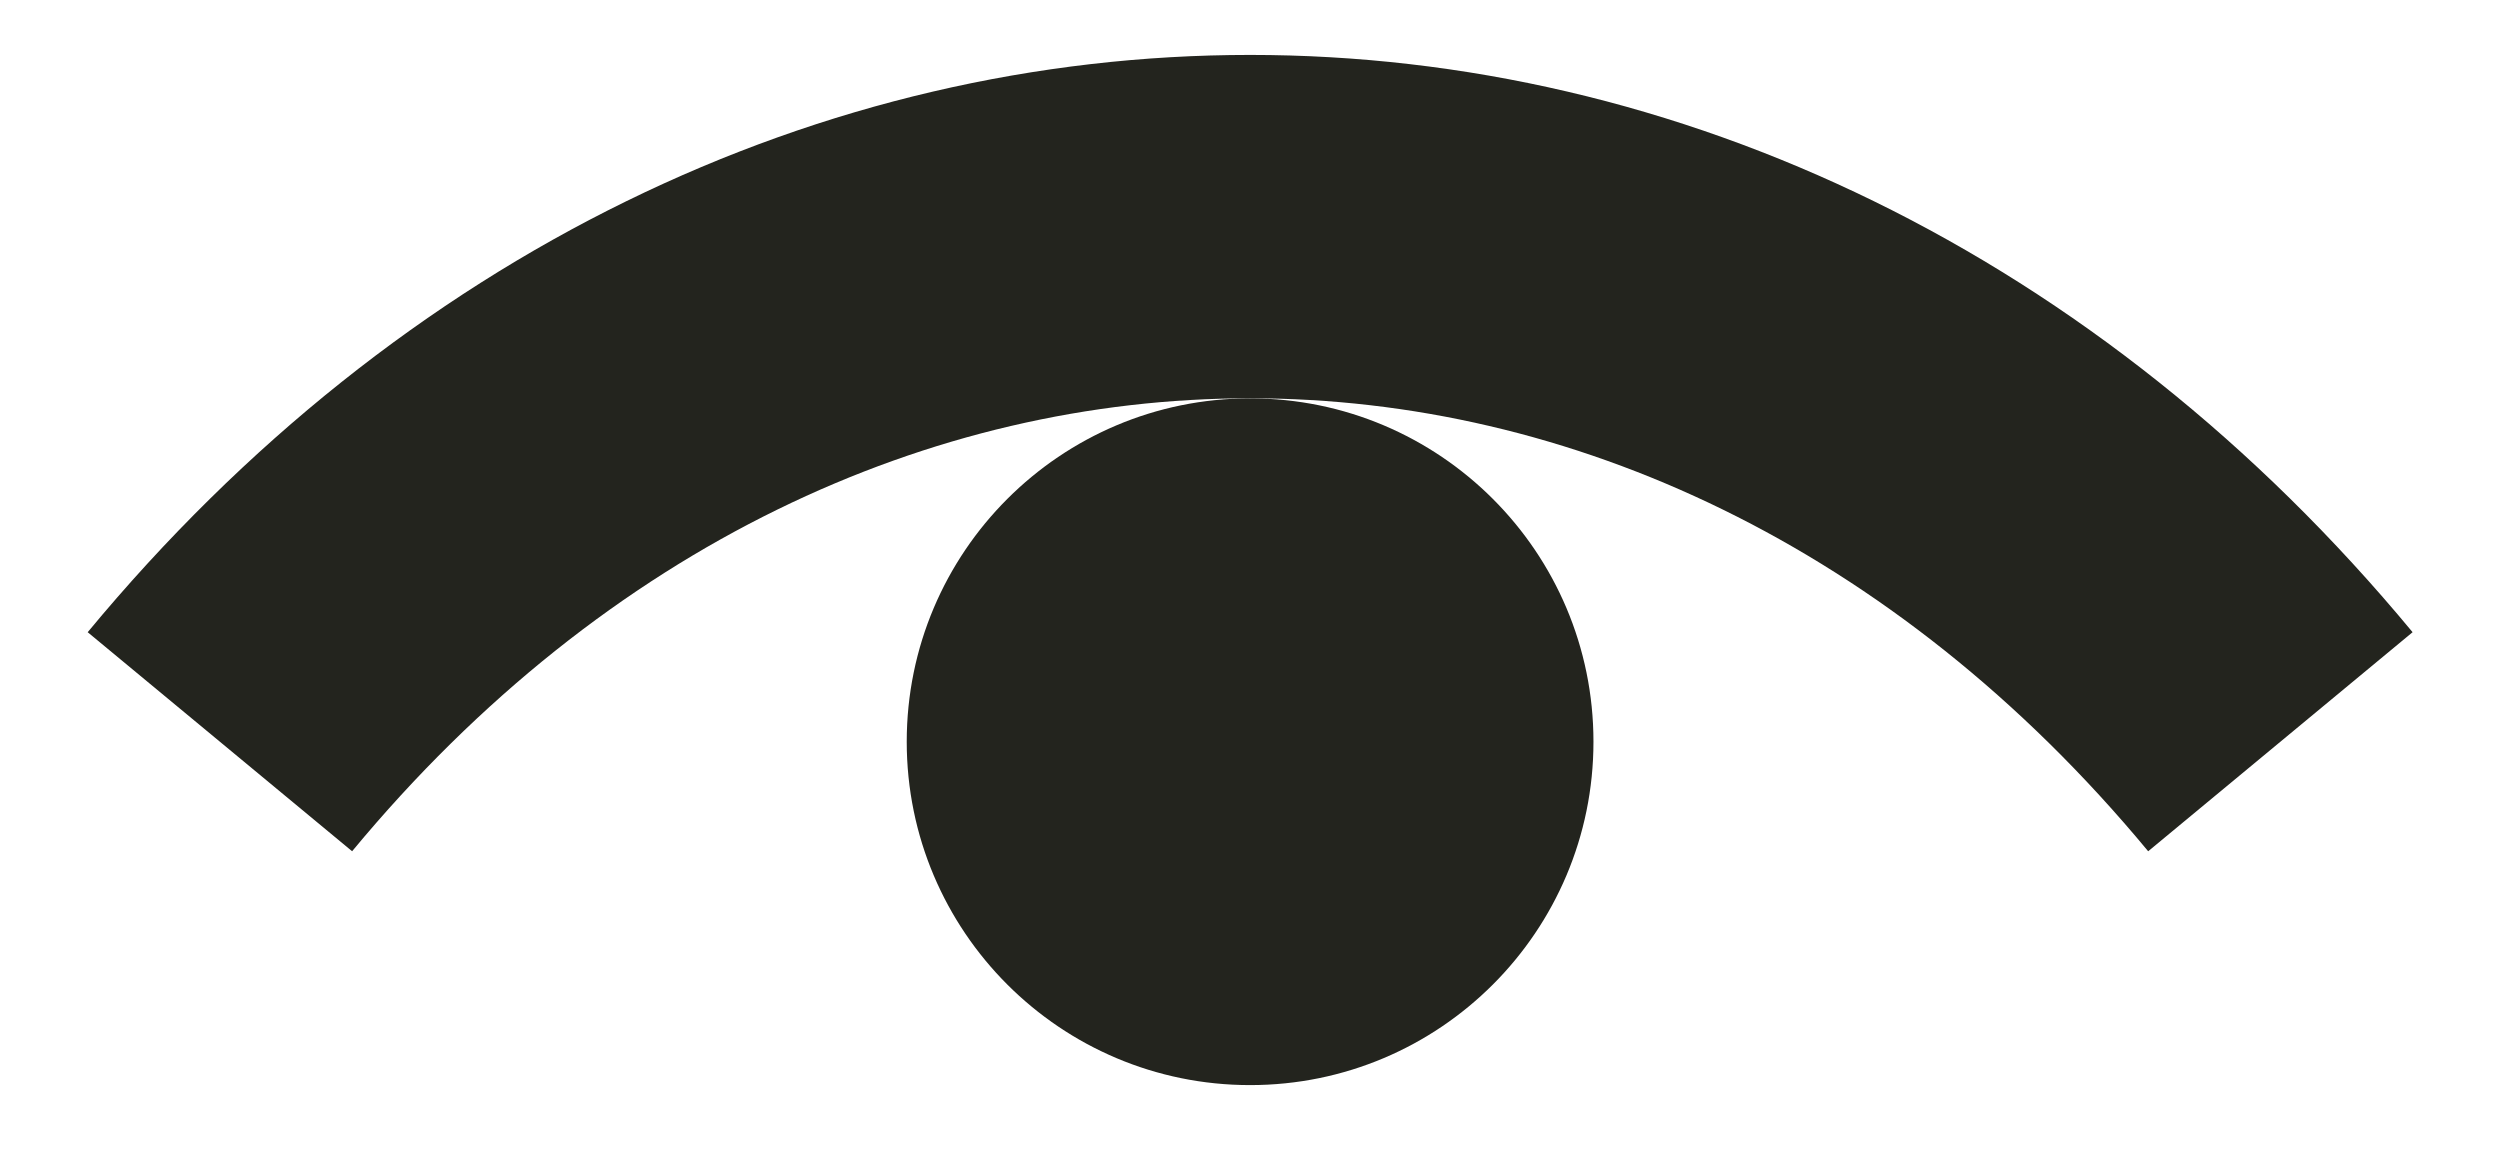
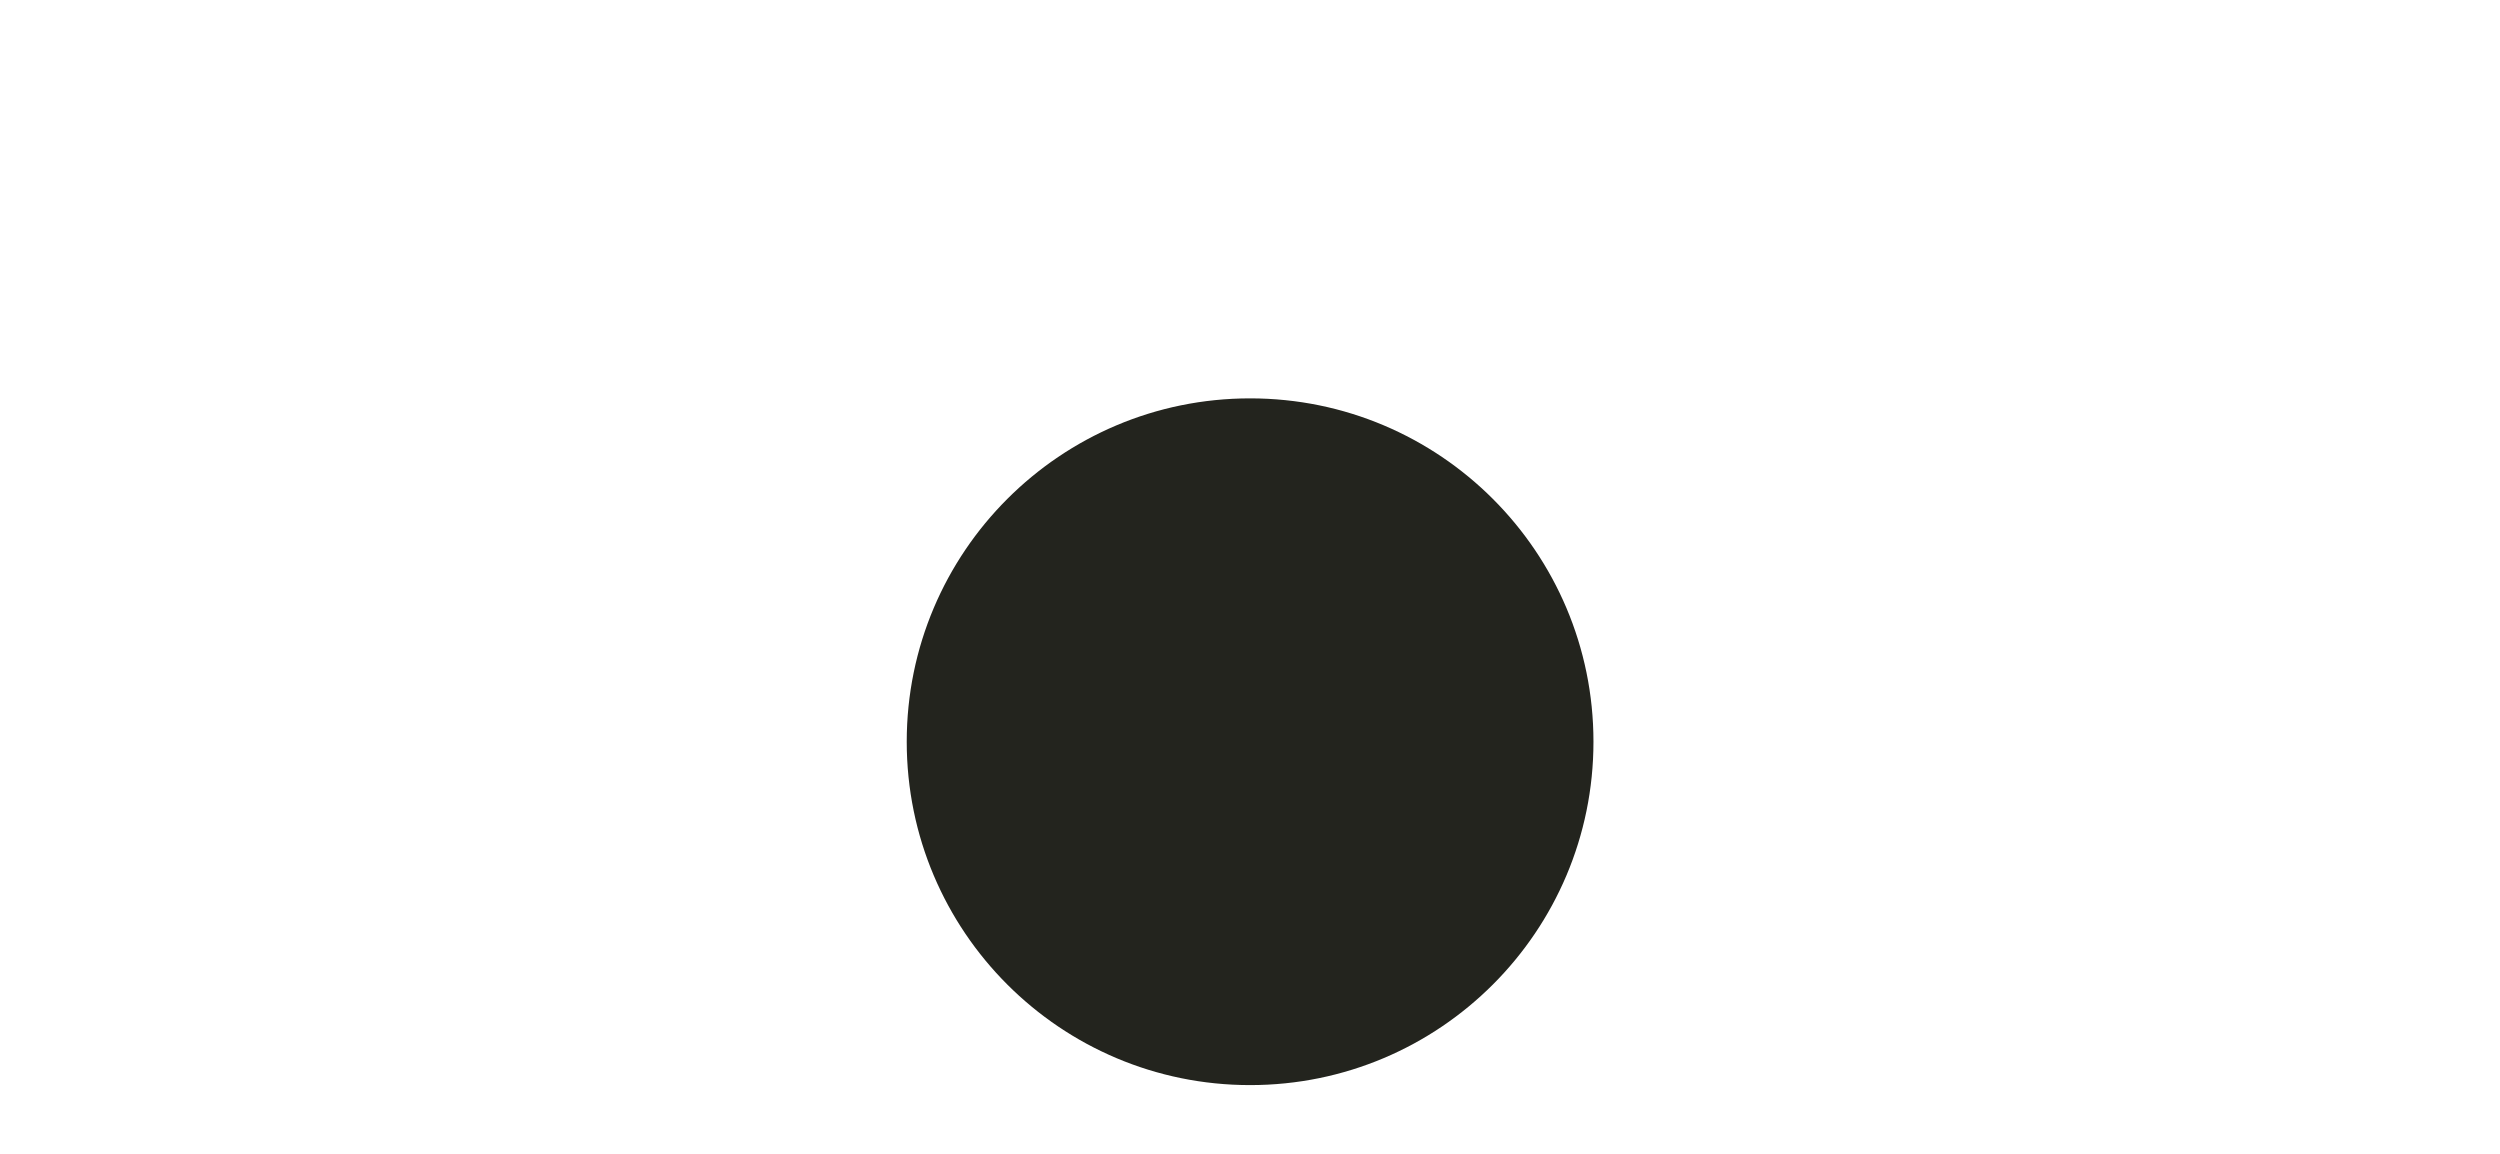
<svg xmlns="http://www.w3.org/2000/svg" width="26" height="12" viewBox="0 0 26 12" fill="none">
-   <path d="M2.287 7.714C8.204 0.571 17.798 0.571 23.716 7.714" stroke="#23241E" stroke-width="3.571" />
  <circle cx="13.001" cy="7.714" r="3.571" fill="#23241E" />
</svg>